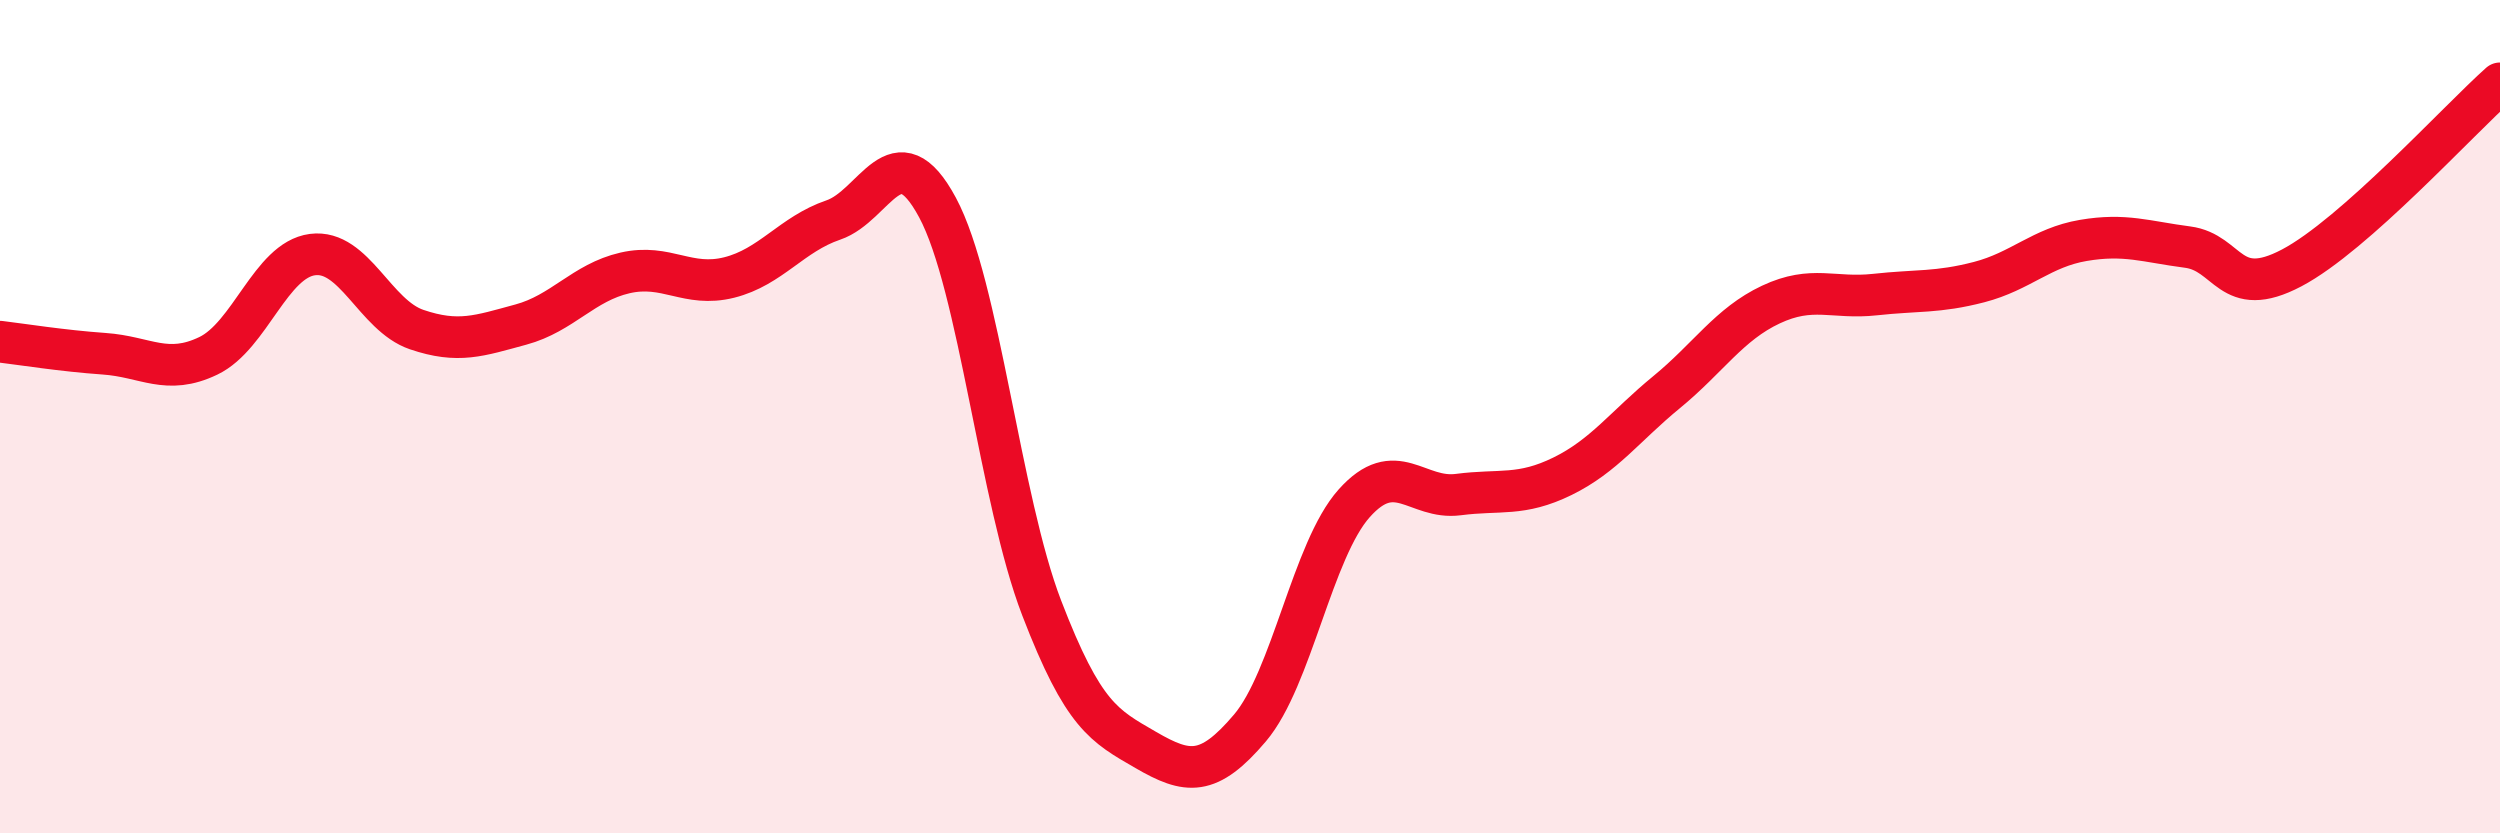
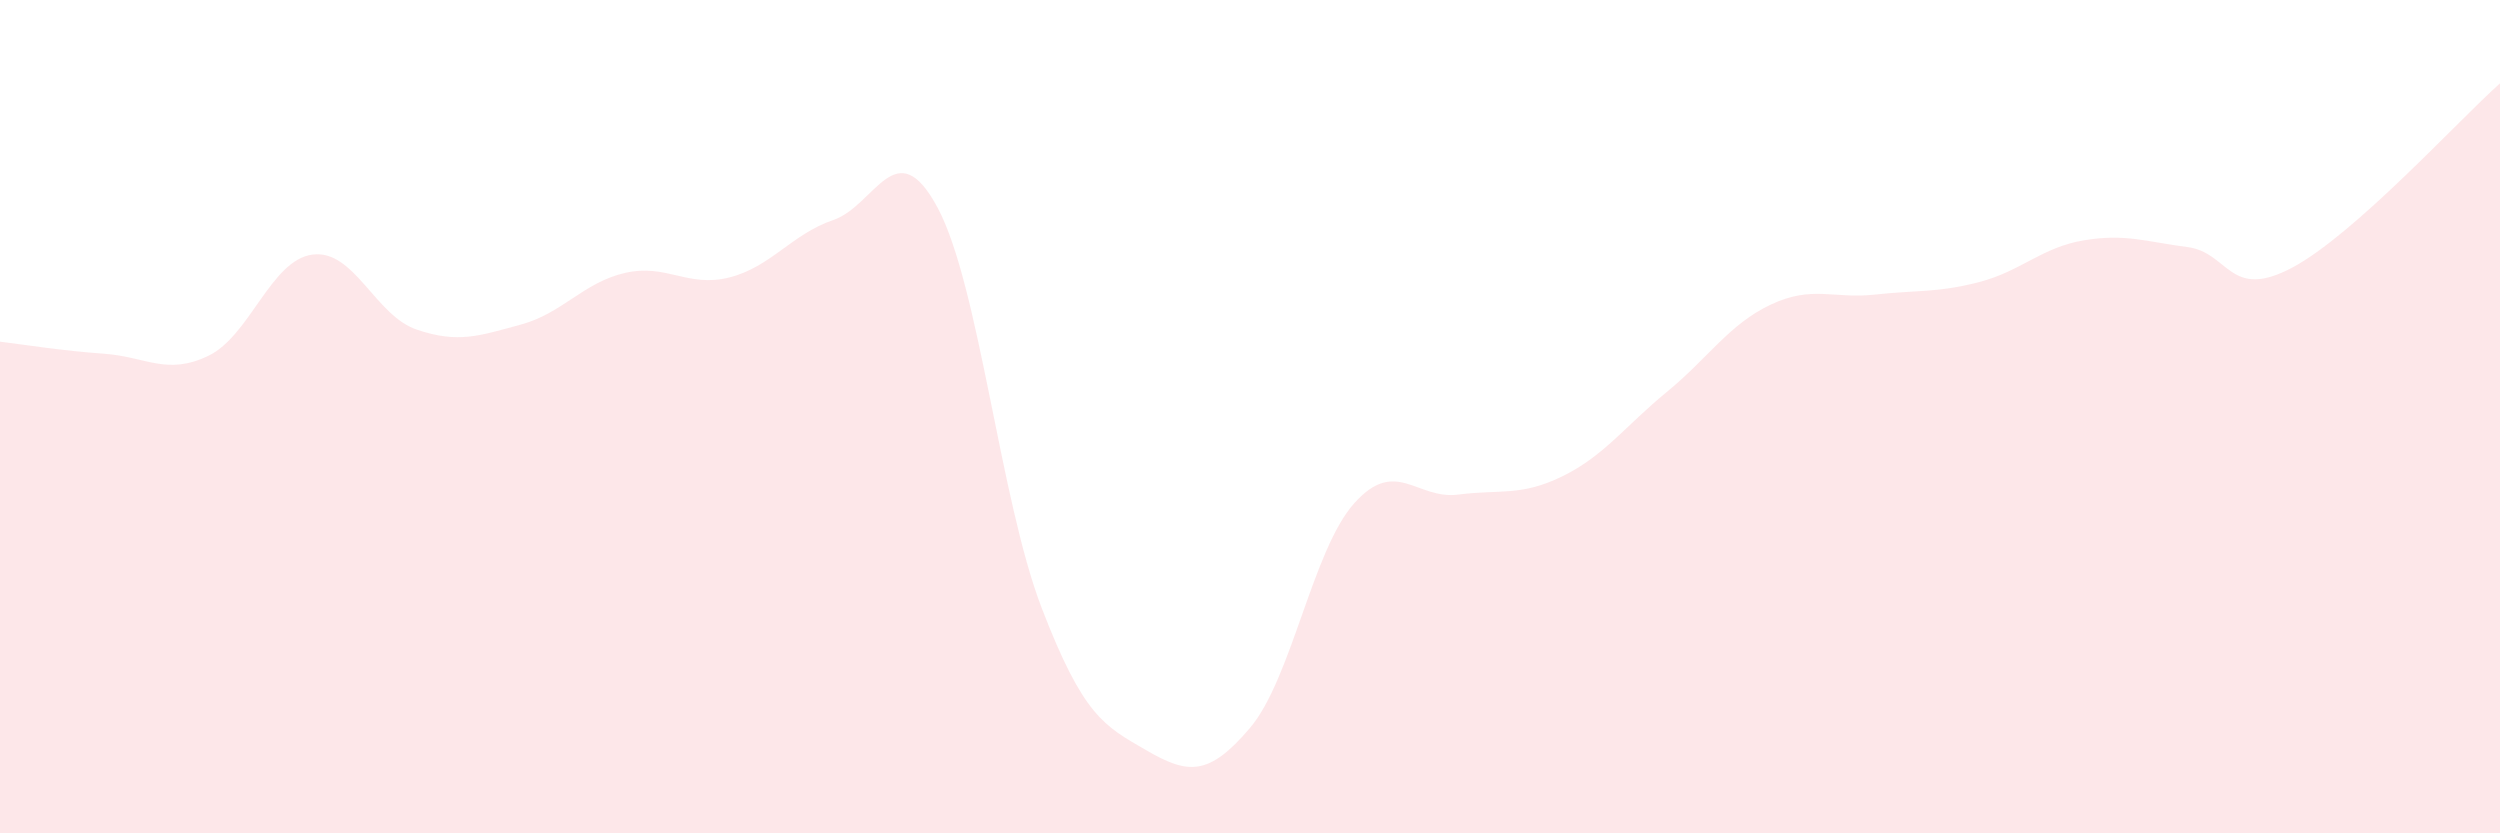
<svg xmlns="http://www.w3.org/2000/svg" width="60" height="20" viewBox="0 0 60 20">
  <path d="M 0,8.2 C 0.5,8.26 1.5,8.42 2.5,8.49 C 3.5,8.56 4,9.02 5,8.54 C 6,8.06 6.5,6.24 7.5,6.11 C 8.5,5.98 9,7.57 10,7.91 C 11,8.25 11.5,8.06 12.5,7.79 C 13.5,7.52 14,6.78 15,6.55 C 16,6.32 16.5,6.91 17.5,6.66 C 18.5,6.41 19,5.62 20,5.28 C 21,4.94 21.5,3.12 22.5,4.98 C 23.5,6.84 24,11.99 25,14.59 C 26,17.19 26.5,17.42 27.5,18 C 28.5,18.58 29,18.65 30,17.47 C 31,16.29 31.5,13.2 32.5,12.08 C 33.5,10.96 34,12 35,11.87 C 36,11.74 36.5,11.92 37.5,11.43 C 38.5,10.94 39,10.23 40,9.41 C 41,8.59 41.5,7.78 42.5,7.31 C 43.5,6.84 44,7.18 45,7.07 C 46,6.96 46.5,7.03 47.5,6.77 C 48.5,6.51 49,5.94 50,5.77 C 51,5.6 51.5,5.8 52.5,5.93 C 53.5,6.06 53.5,7.22 55,6.43 C 56.5,5.64 59,2.89 60,2L60 20L0 20Z" fill="#EB0A25" opacity="0.1" stroke-linecap="round" stroke-linejoin="round" />
-   <path d="M 0,8.2 C 0.5,8.26 1.5,8.42 2.5,8.49 C 3.5,8.56 4,9.02 5,8.54 C 6,8.06 6.5,6.24 7.5,6.11 C 8.5,5.98 9,7.57 10,7.91 C 11,8.25 11.5,8.06 12.5,7.79 C 13.5,7.52 14,6.78 15,6.55 C 16,6.32 16.5,6.91 17.5,6.66 C 18.5,6.41 19,5.62 20,5.28 C 21,4.94 21.5,3.12 22.5,4.98 C 23.5,6.84 24,11.99 25,14.59 C 26,17.19 26.5,17.42 27.5,18 C 28.5,18.58 29,18.65 30,17.47 C 31,16.29 31.5,13.2 32.5,12.08 C 33.5,10.96 34,12 35,11.87 C 36,11.74 36.5,11.92 37.5,11.43 C 38.5,10.94 39,10.23 40,9.41 C 41,8.59 41.5,7.78 42.5,7.31 C 43.5,6.84 44,7.18 45,7.07 C 46,6.96 46.5,7.03 47.5,6.77 C 48.5,6.51 49,5.94 50,5.77 C 51,5.6 51.5,5.8 52.5,5.93 C 53.5,6.06 53.5,7.22 55,6.43 C 56.5,5.64 59,2.89 60,2" stroke="#EB0A25" stroke-width="1" fill="none" stroke-linecap="round" stroke-linejoin="round" />
</svg>